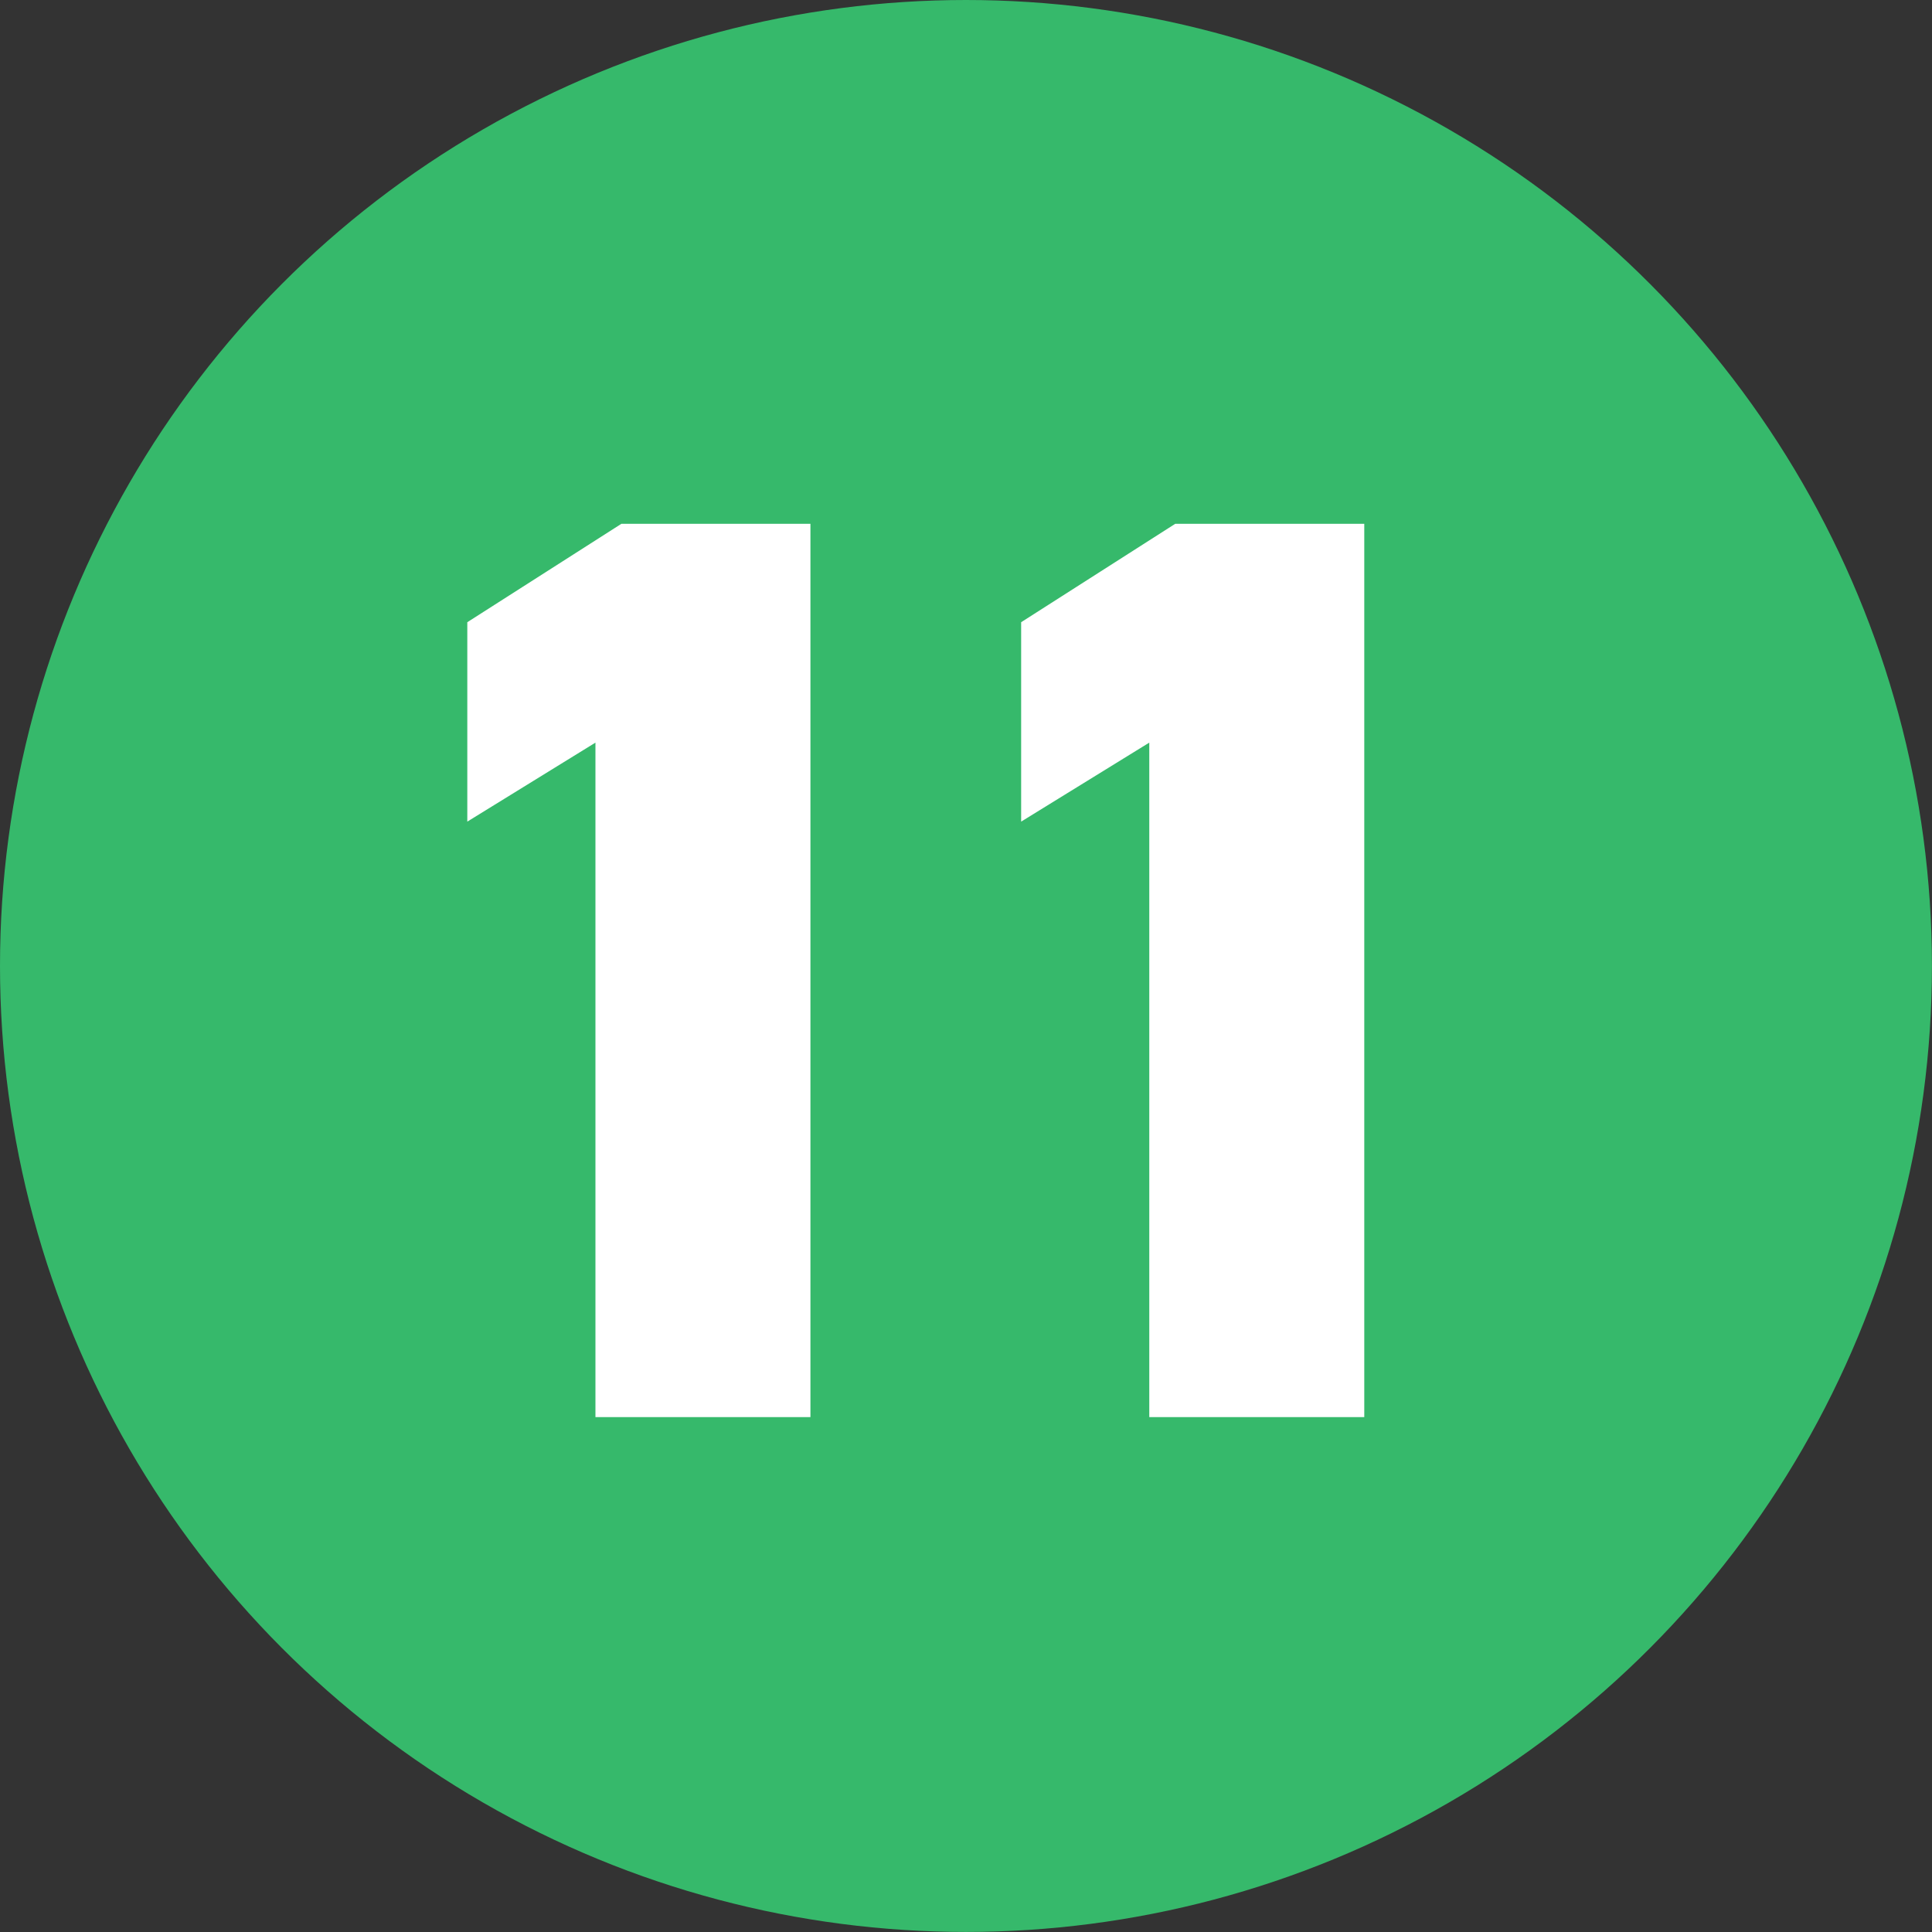
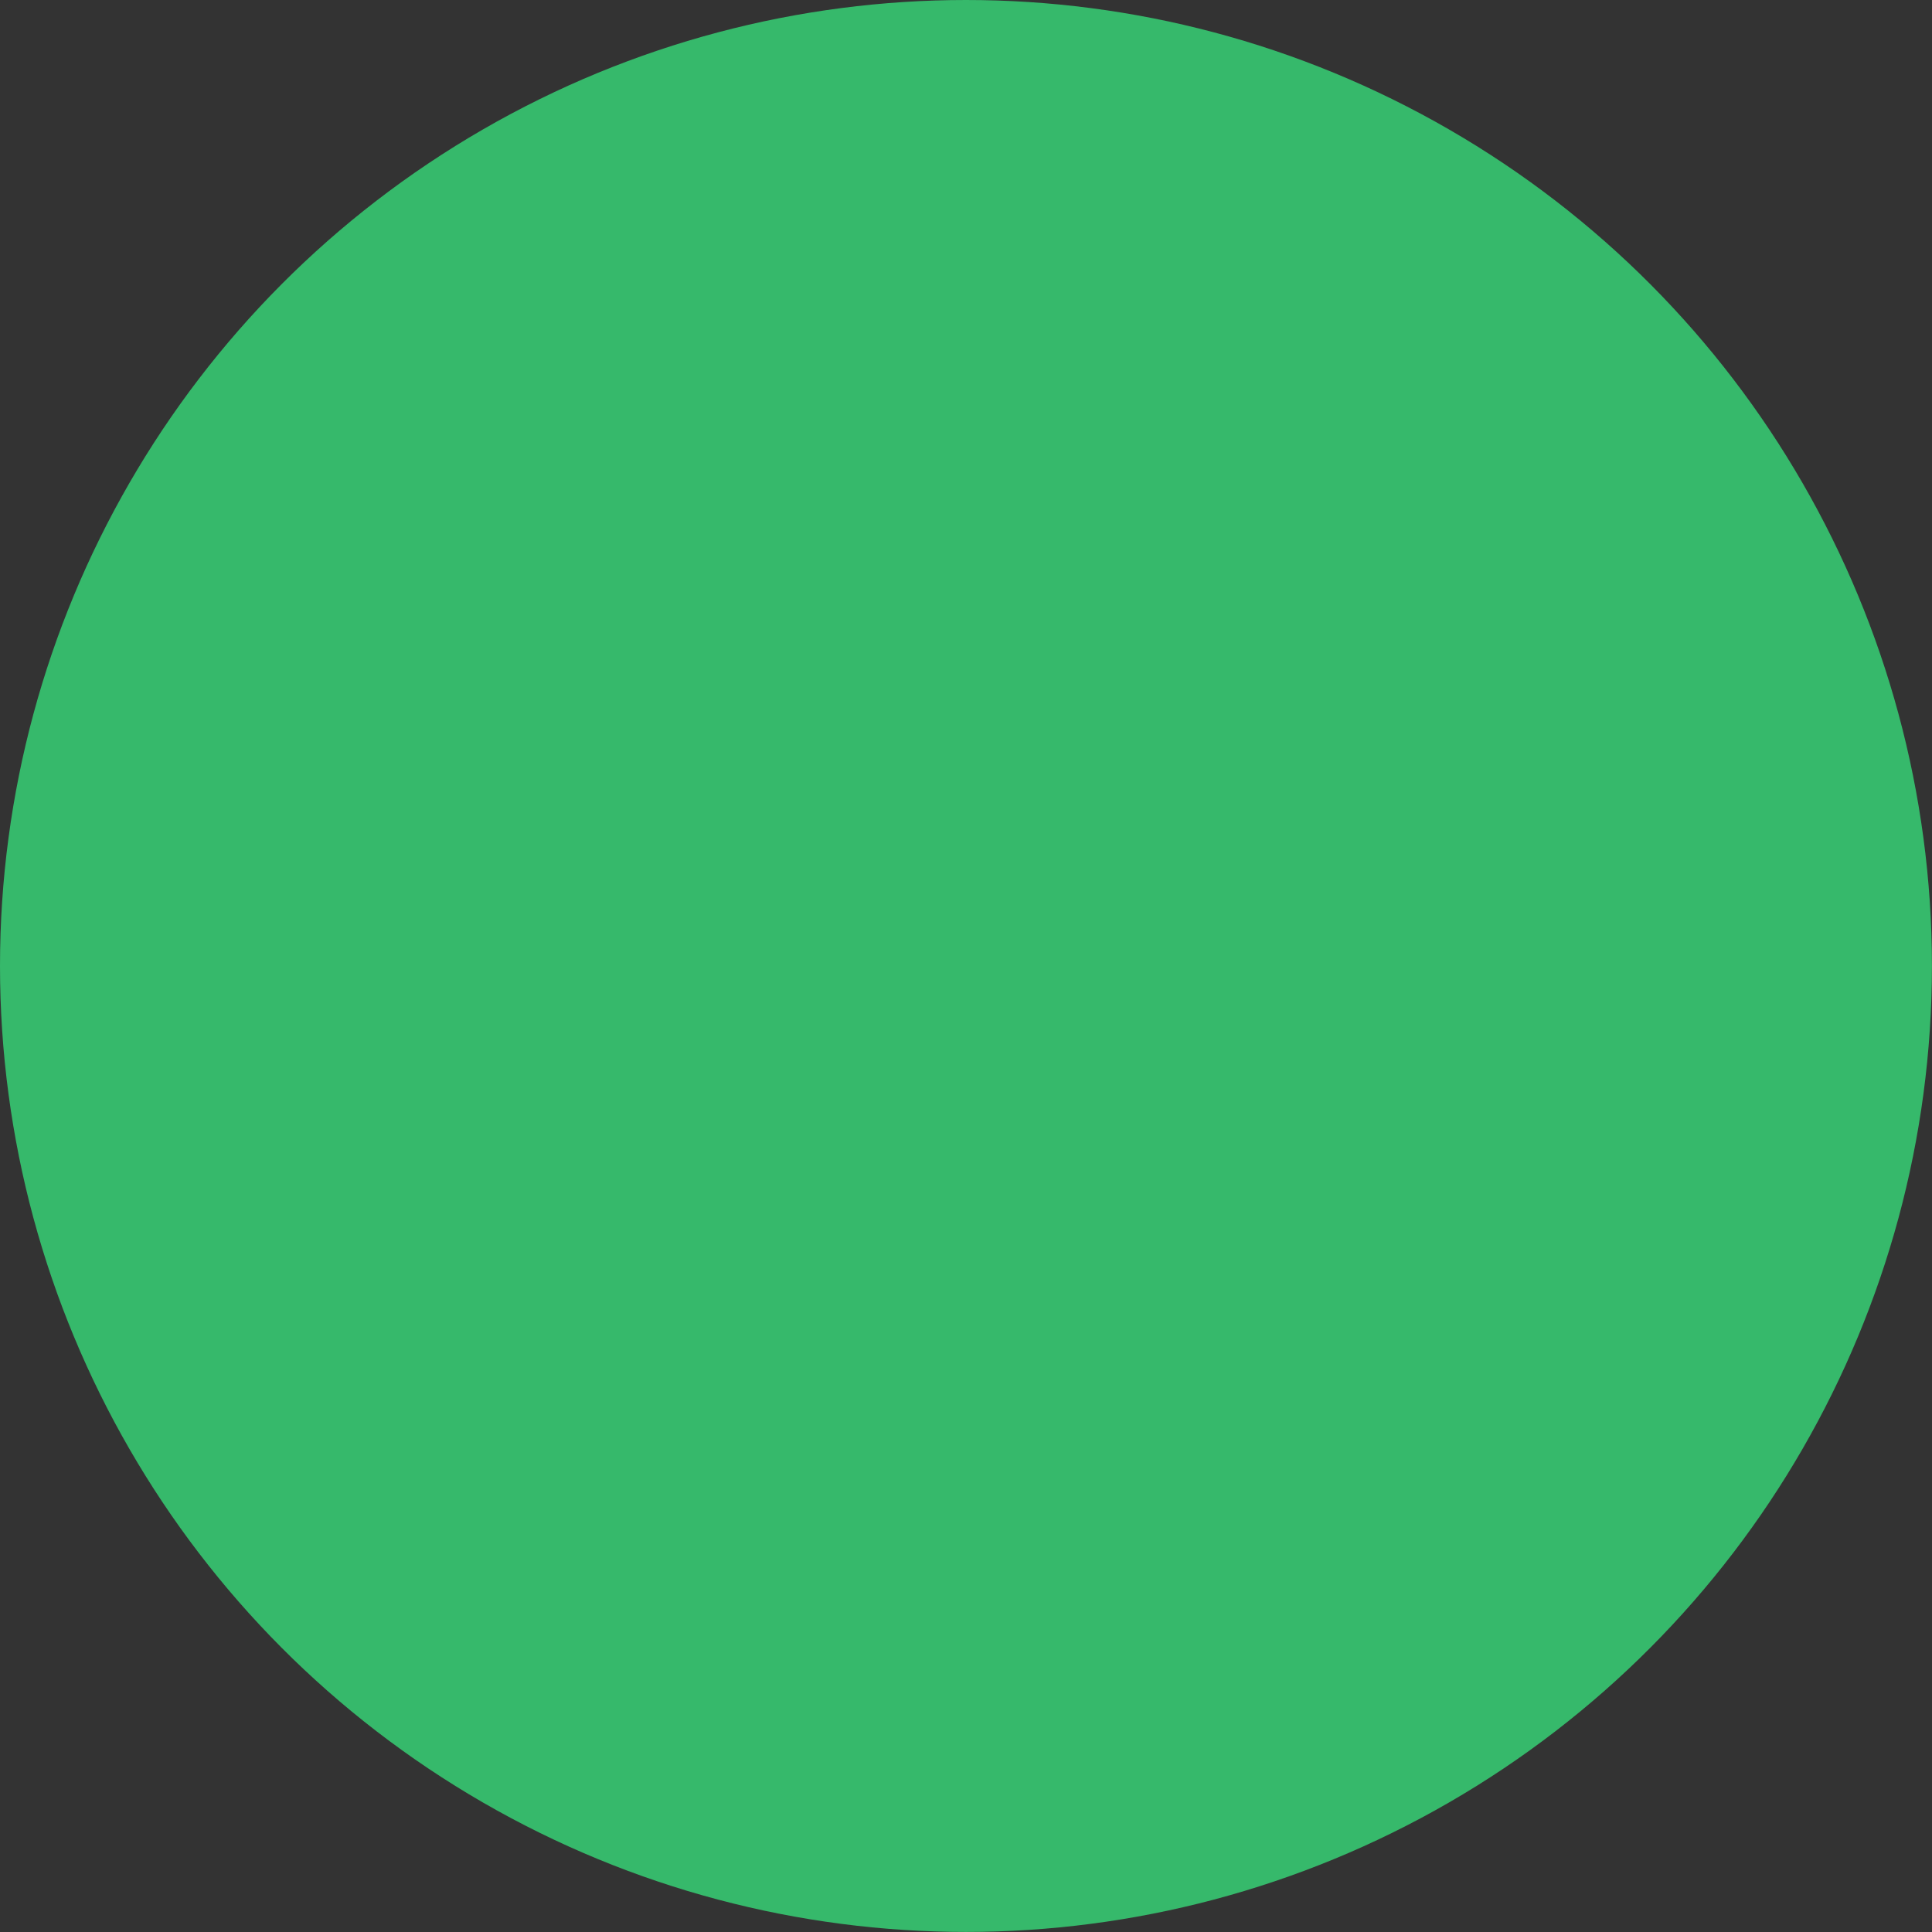
<svg xmlns="http://www.w3.org/2000/svg" id="_レイヤー_2" data-name="レイヤー 2" viewBox="0 0 307.43 307.43">
  <rect x="0" y="0" width="307.43" height="307.43" fill="#333333" stroke="none" />
  <defs>
    <style>
      .cls-1 {
        fill: #fff;
      }

      .cls-2 {
        fill: #36b96b;
      }
    </style>
  </defs>
  <g id="_レイヤー_1-2" data-name="レイヤー 1">
    <circle class="cls-2" cx="153.71" cy="153.71" r="153.71" />
    <g>
-       <path class="cls-1" d="M128.95,225.5h-34.2V118.17l-20.39,12.57v-31.73l24.52-15.66h30.08V225.5Z" />
-       <path class="cls-1" d="M217.08,225.5h-34.2V118.17l-20.39,12.57v-31.73l24.52-15.66h30.08V225.5Z" />
-     </g>
+       </g>
  </g>
</svg>